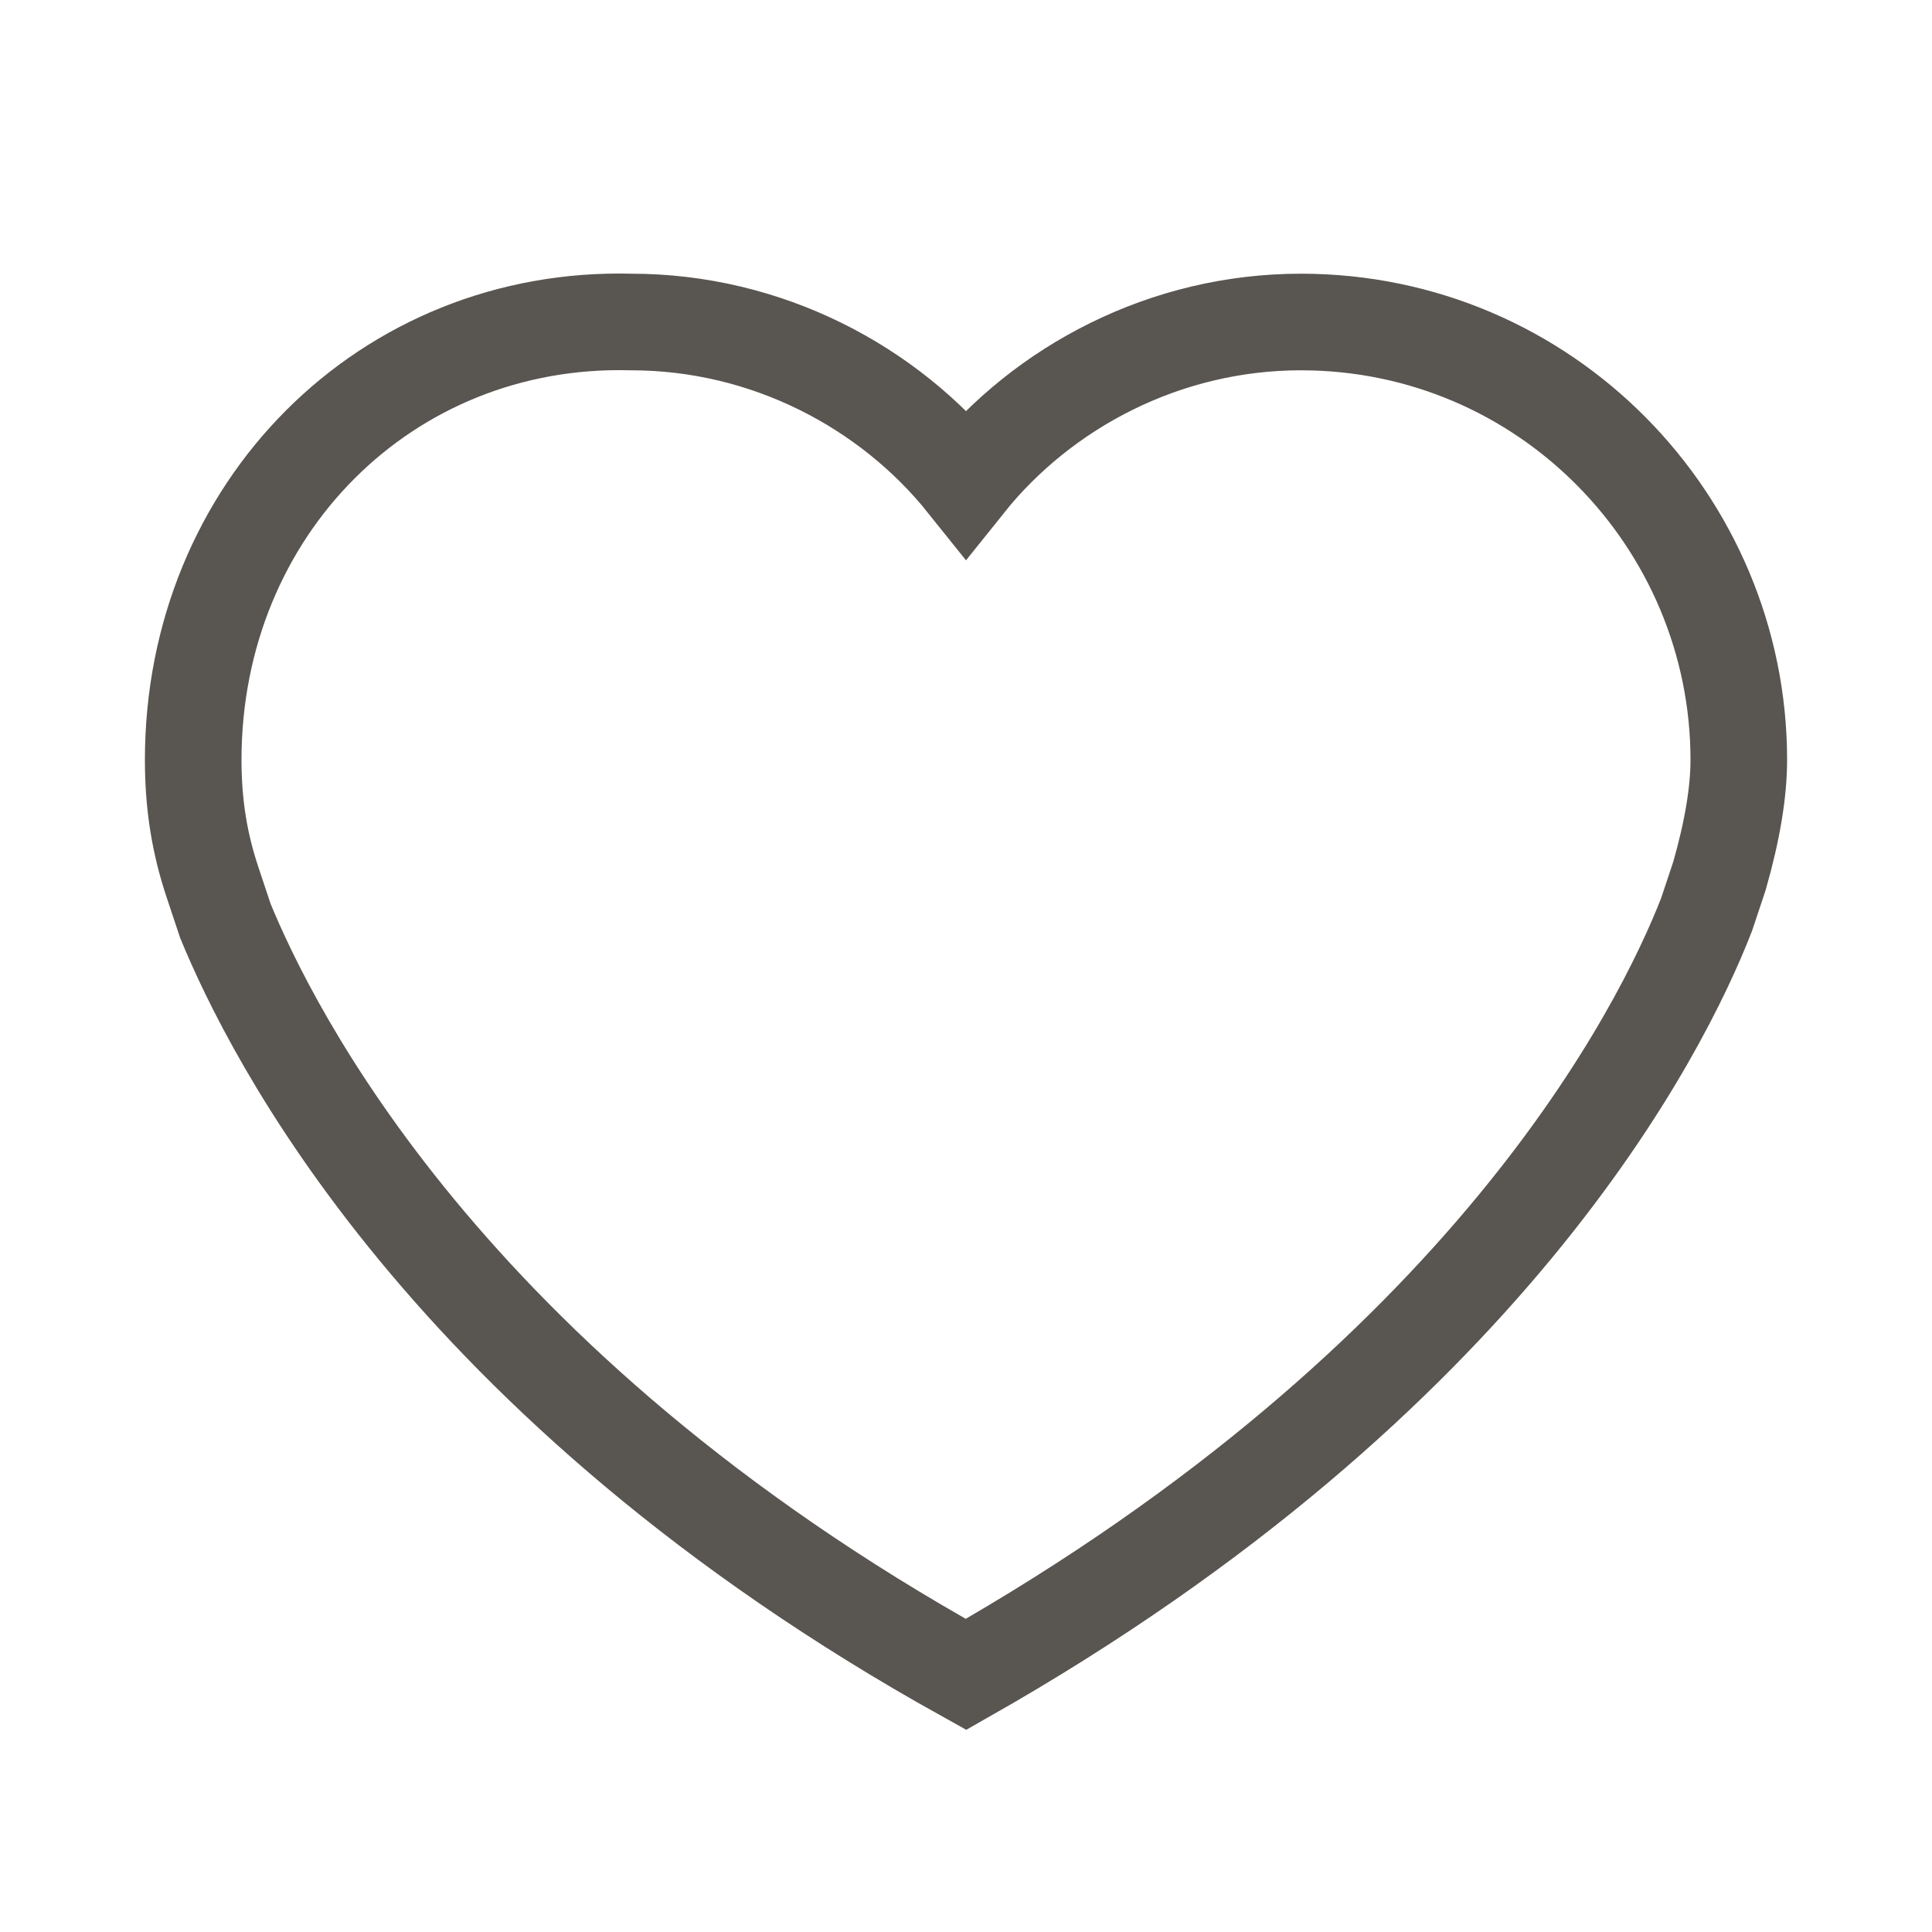
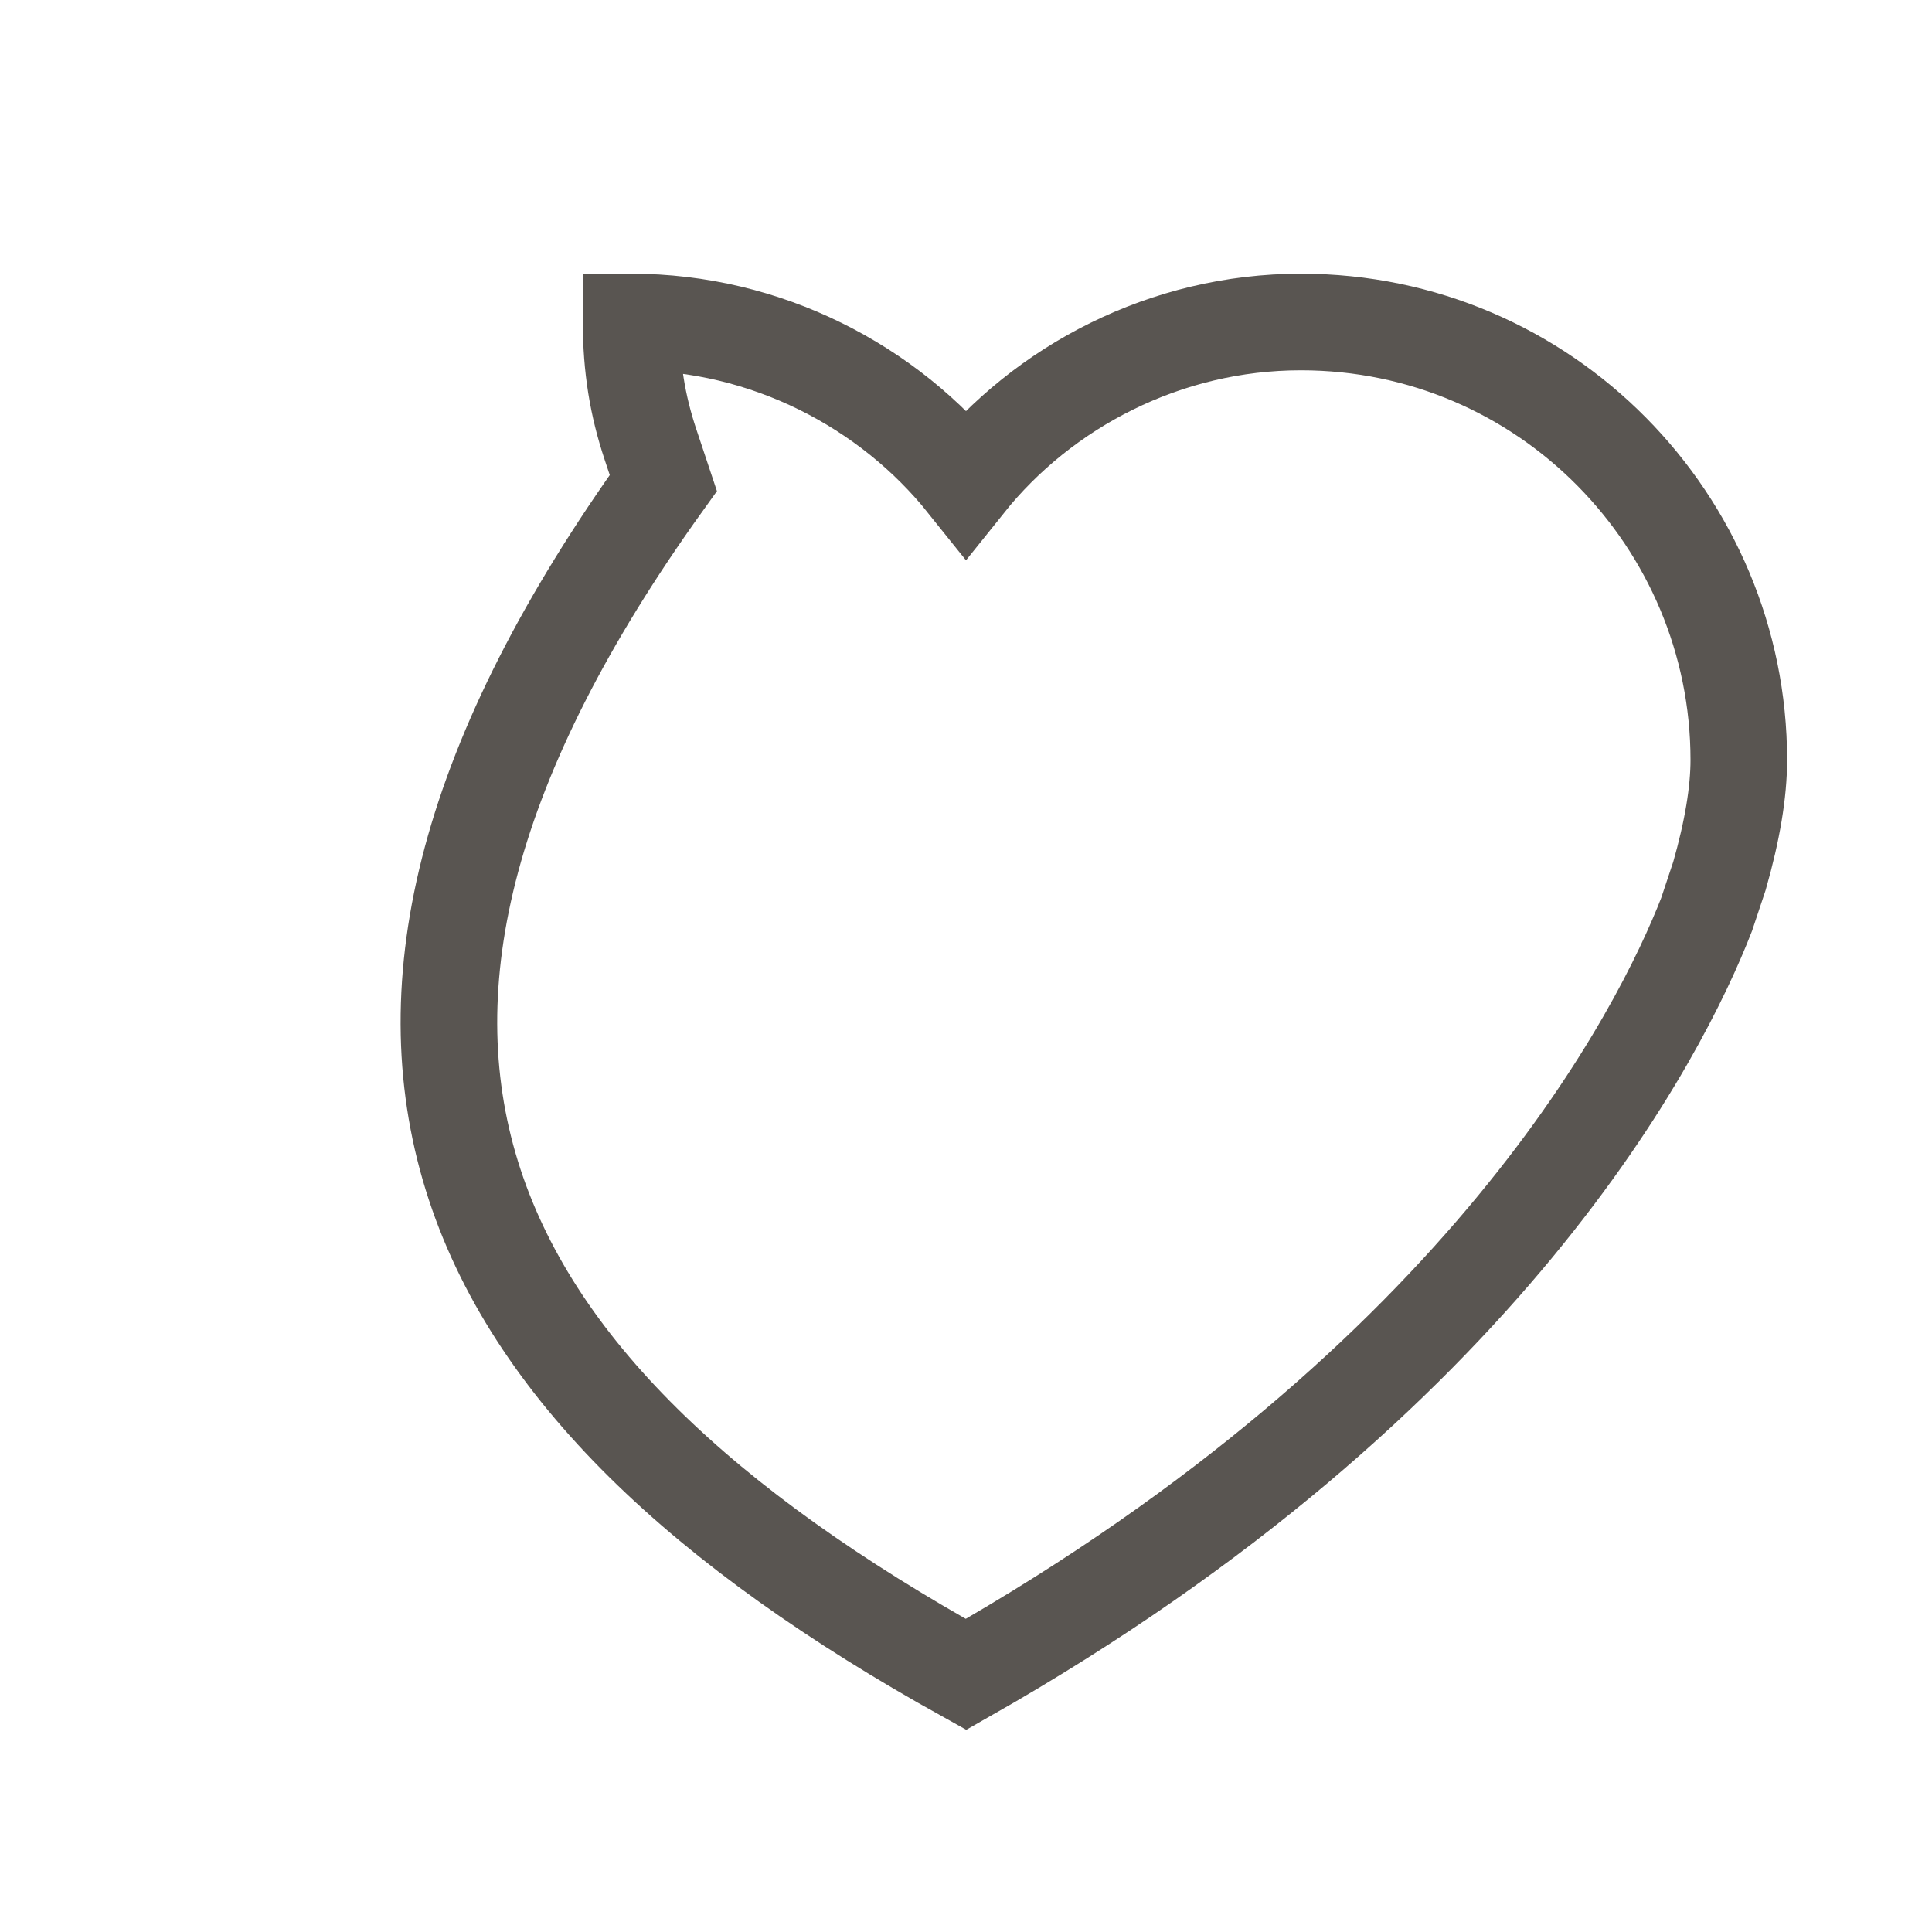
<svg xmlns="http://www.w3.org/2000/svg" version="1.1" id="Layer_1" x="0px" y="0px" viewBox="0 0 30 30" style="enable-background:new 0 0 30 30;" xml:space="preserve">
  <style type="text/css">
	.st0{fill:none;stroke:#595551;stroke-width:1.5;stroke-miterlimit:10;}
</style>
-   <path class="st0" d="M27,11.8C27,8.1,24,5,20.2,5c-2.1,0-4,1-5.2,2.5l0,0l0,0C13.8,6,11.9,5,9.8,5C6,4.9,3,7.9,3,11.8  c0,0.7,0.1,1.3,0.3,1.9l0,0l0.2,0.6C4.2,16,6.9,21.5,15,26l0,0c8.1-4.6,10.8-10,11.5-11.8l0.2-0.6l0,0C26.9,12.9,27,12.3,27,11.8z" />
+   <path class="st0" d="M27,11.8C27,8.1,24,5,20.2,5c-2.1,0-4,1-5.2,2.5l0,0l0,0C13.8,6,11.9,5,9.8,5c0,0.7,0.1,1.3,0.3,1.9l0,0l0.2,0.6C4.2,16,6.9,21.5,15,26l0,0c8.1-4.6,10.8-10,11.5-11.8l0.2-0.6l0,0C26.9,12.9,27,12.3,27,11.8z" />
</svg>